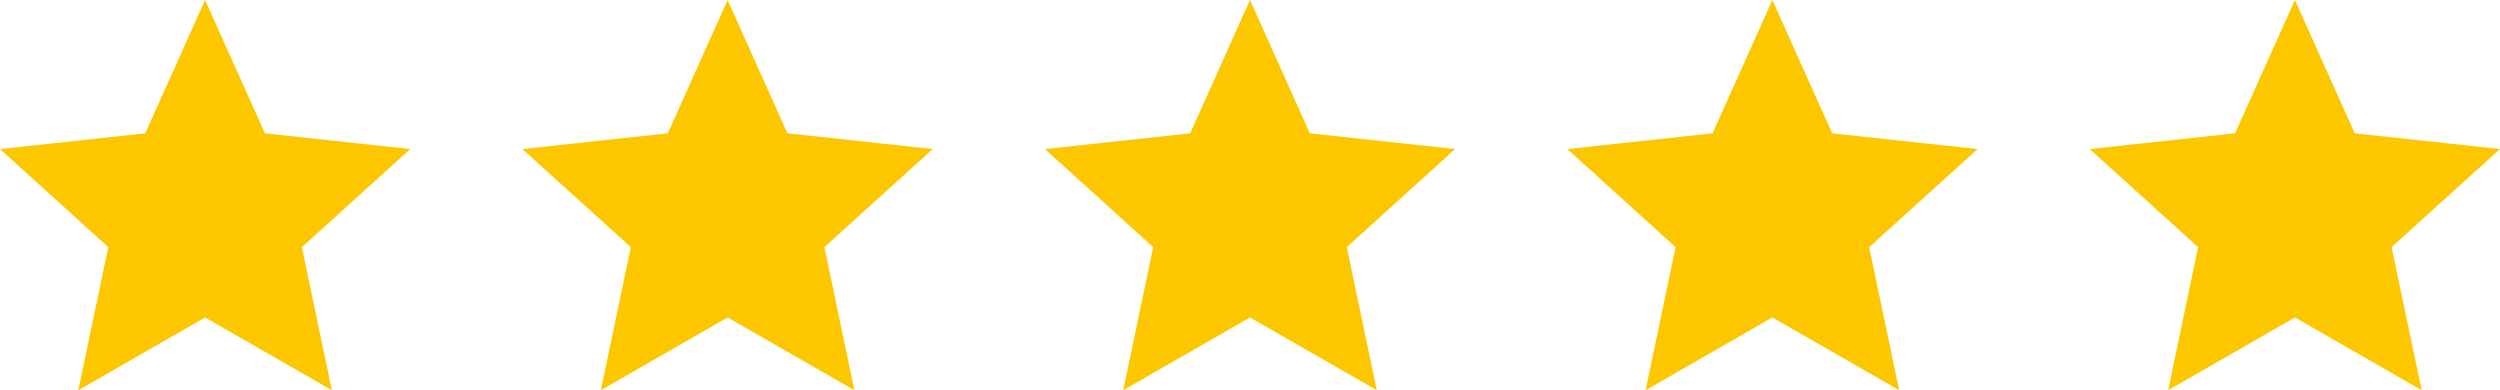
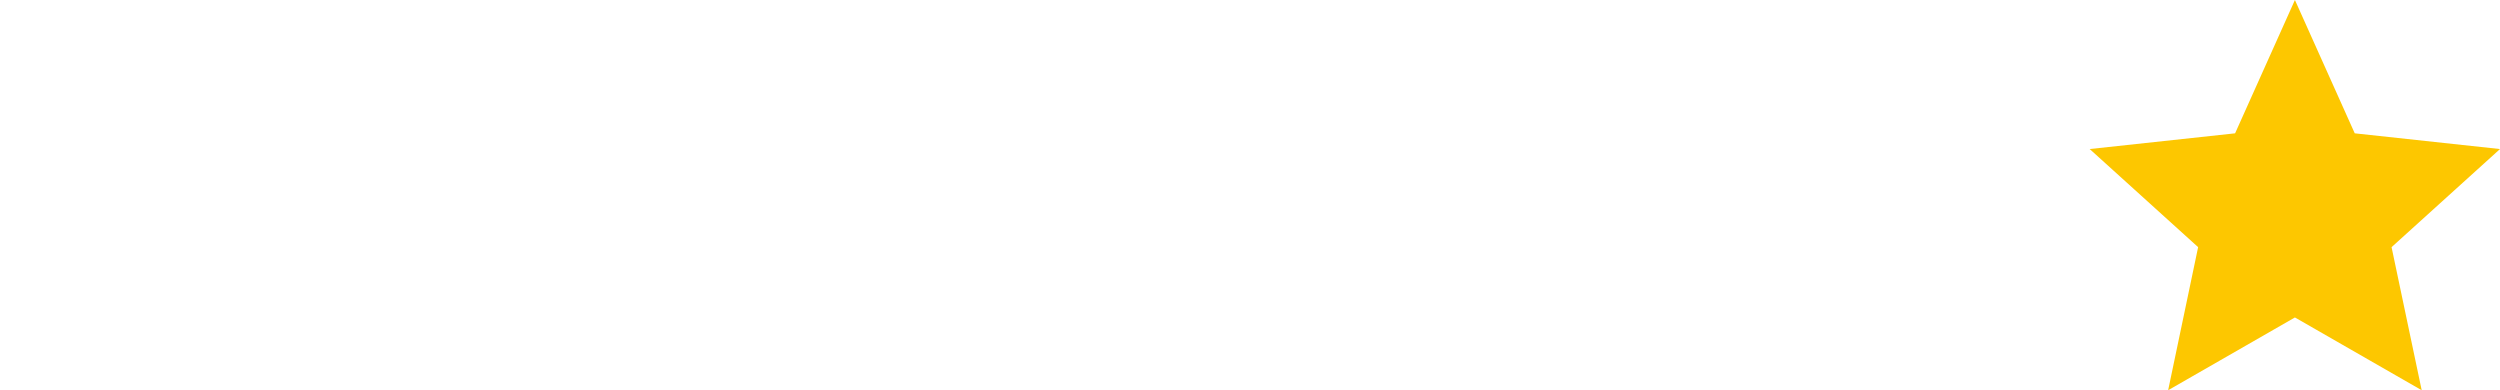
<svg xmlns="http://www.w3.org/2000/svg" id="Camada_2" data-name="Camada 2" viewBox="0 0 171.76 26.81">
  <defs>
    <style>
      .cls-1 {
        fill: #fdc700;
      }
    </style>
  </defs>
  <g id="Camada_1-2" data-name="Camada 1">
    <g>
-       <polygon class="cls-1" points="14.09 0 18.2 9.16 28.19 10.24 20.74 16.98 22.8 26.81 14.09 21.81 5.38 26.81 7.44 16.98 0 10.24 9.98 9.16 14.09 0" />
-       <polygon class="cls-1" points="49.99 0 54.1 9.16 64.08 10.24 56.64 16.98 58.7 26.81 49.99 21.81 41.28 26.81 43.34 16.98 35.89 10.24 45.88 9.16 49.99 0" />
-       <polygon class="cls-1" points="85.88 0 89.99 9.16 99.97 10.24 92.53 16.98 94.59 26.81 85.88 21.81 77.17 26.81 79.23 16.98 71.79 10.24 81.77 9.16 85.88 0" />
-       <polygon class="cls-1" points="121.77 0 125.88 9.16 135.87 10.24 128.42 16.98 130.48 26.81 121.77 21.81 113.06 26.81 115.12 16.98 107.68 10.24 117.66 9.16 121.77 0" />
      <polygon class="cls-1" points="157.67 0 161.78 9.16 171.76 10.24 164.31 16.98 166.38 26.81 157.67 21.81 148.96 26.81 151.02 16.98 143.57 10.24 153.56 9.16 157.67 0" />
    </g>
  </g>
</svg>